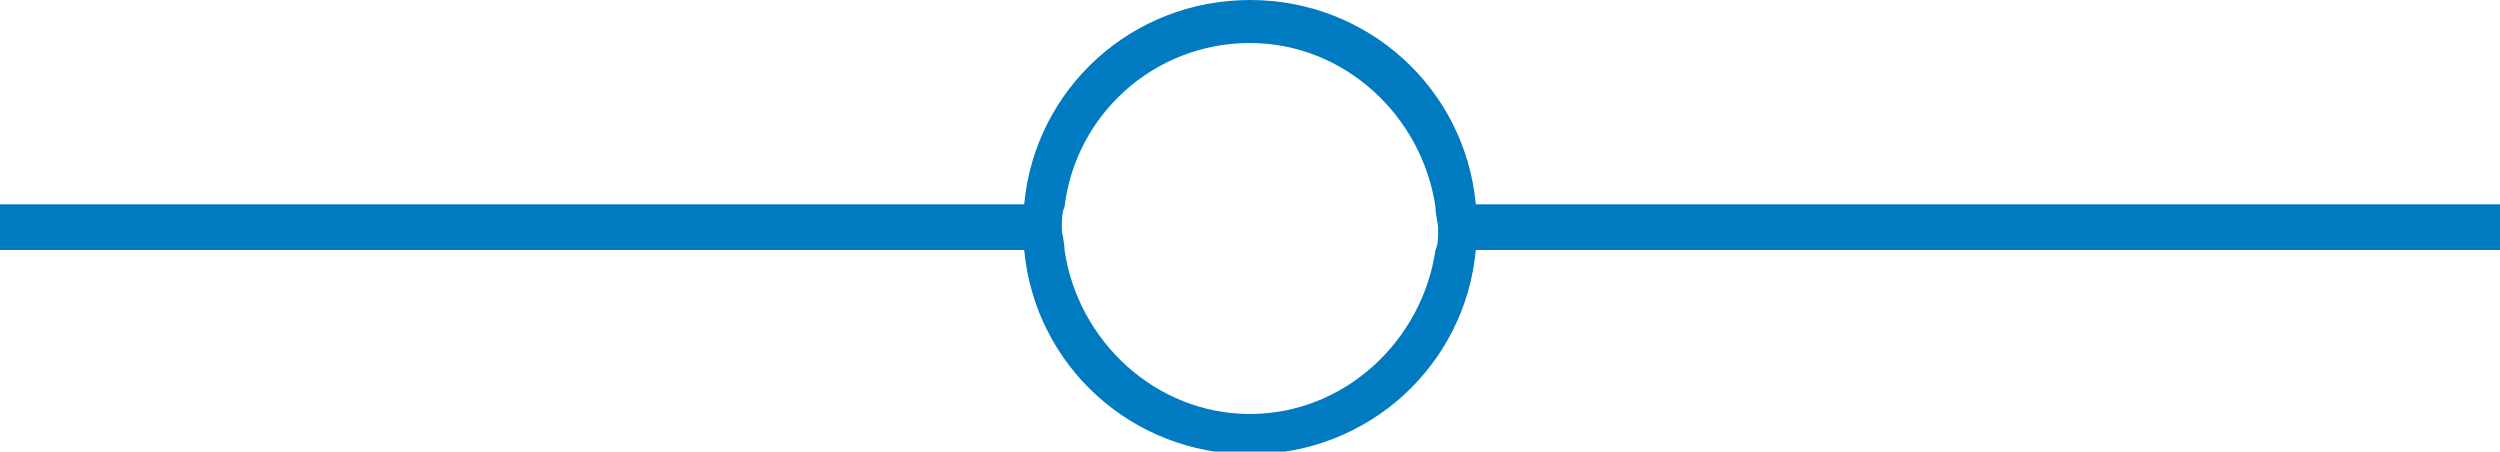
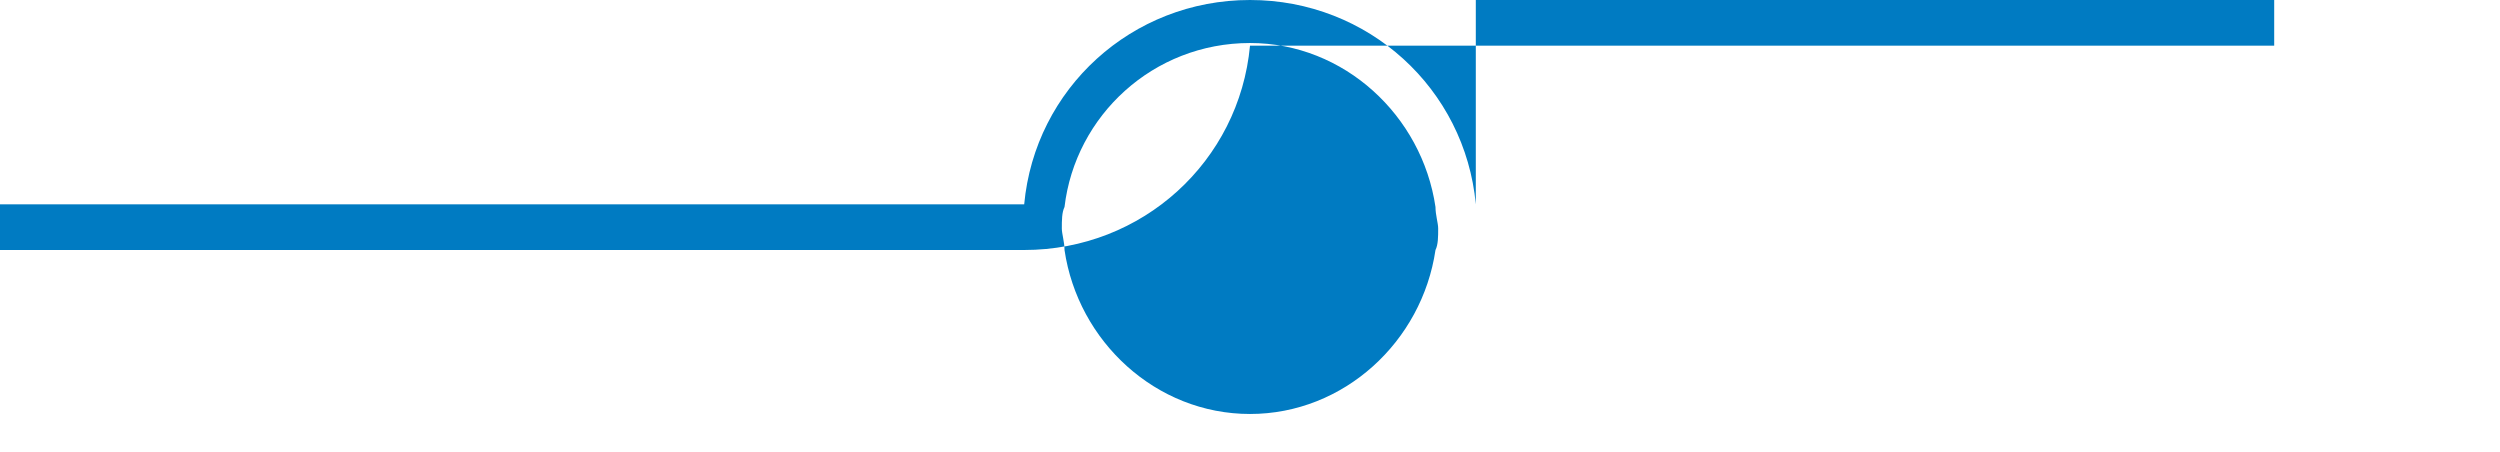
<svg xmlns="http://www.w3.org/2000/svg" version="1.1" id="Layer_1" x="0px" y="0px" viewBox="-259 387.8 93 16.8" enable-background="new -259 387.8 93 16.8" xml:space="preserve">
-   <path fill="#007BC2" d="M-204.1,395.4c-0.4-4.3-4-7.6-8.4-7.6c-4.4,0-8,3.3-8.4,7.6H-259v1.7h38.1c0.4,4.3,4,7.6,8.4,7.6  c4.4,0,8-3.3,8.4-7.6h38.1v-1.7H-204.1z M-212.5,403.2c-3.5,0-6.4-2.7-6.9-6.1c0-0.3-0.1-0.6-0.1-0.8c0-0.3,0-0.6,0.1-0.8  c0.4-3.4,3.3-6.1,6.9-6.1c3.5,0,6.4,2.7,6.9,6.1c0,0.3,0.1,0.6,0.1,0.8c0,0.3,0,0.6-0.1,0.8C-206.1,400.5-209,403.2-212.5,403.2z" />
+   <path fill="#007BC2" d="M-204.1,395.4c-0.4-4.3-4-7.6-8.4-7.6c-4.4,0-8,3.3-8.4,7.6H-259v1.7h38.1c4.4,0,8-3.3,8.4-7.6h38.1v-1.7H-204.1z M-212.5,403.2c-3.5,0-6.4-2.7-6.9-6.1c0-0.3-0.1-0.6-0.1-0.8c0-0.3,0-0.6,0.1-0.8  c0.4-3.4,3.3-6.1,6.9-6.1c3.5,0,6.4,2.7,6.9,6.1c0,0.3,0.1,0.6,0.1,0.8c0,0.3,0,0.6-0.1,0.8C-206.1,400.5-209,403.2-212.5,403.2z" />
</svg>